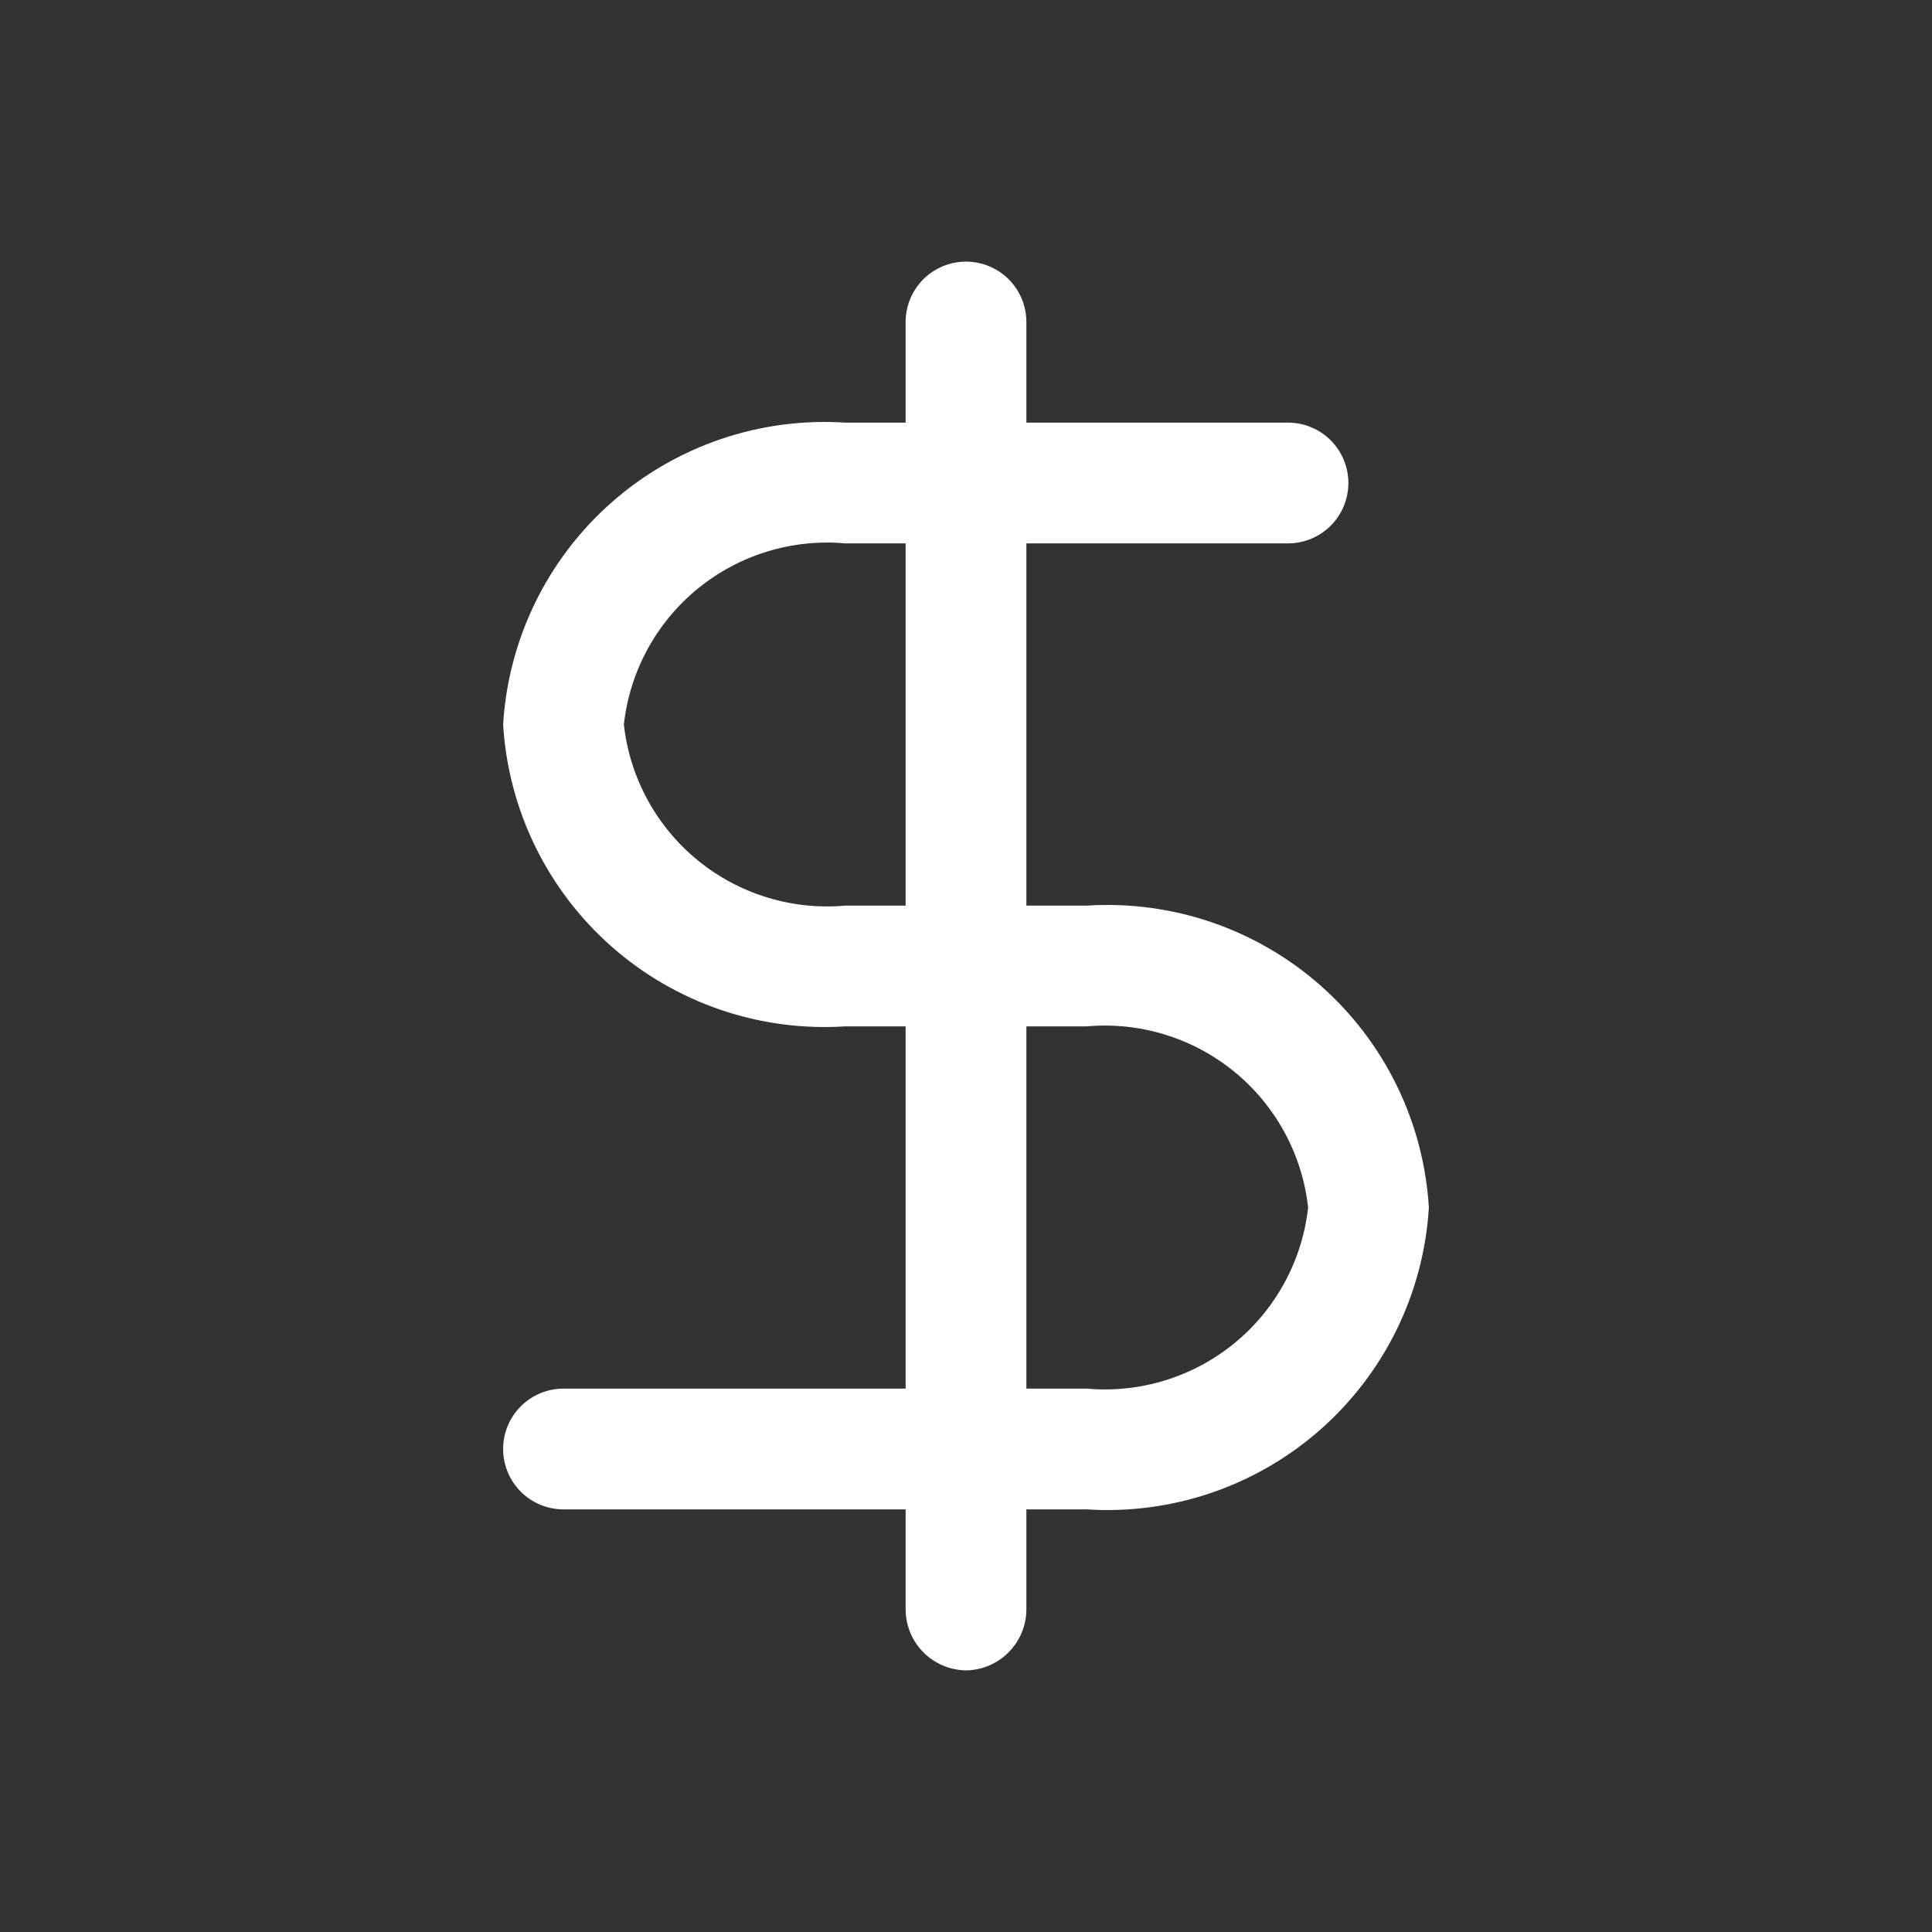
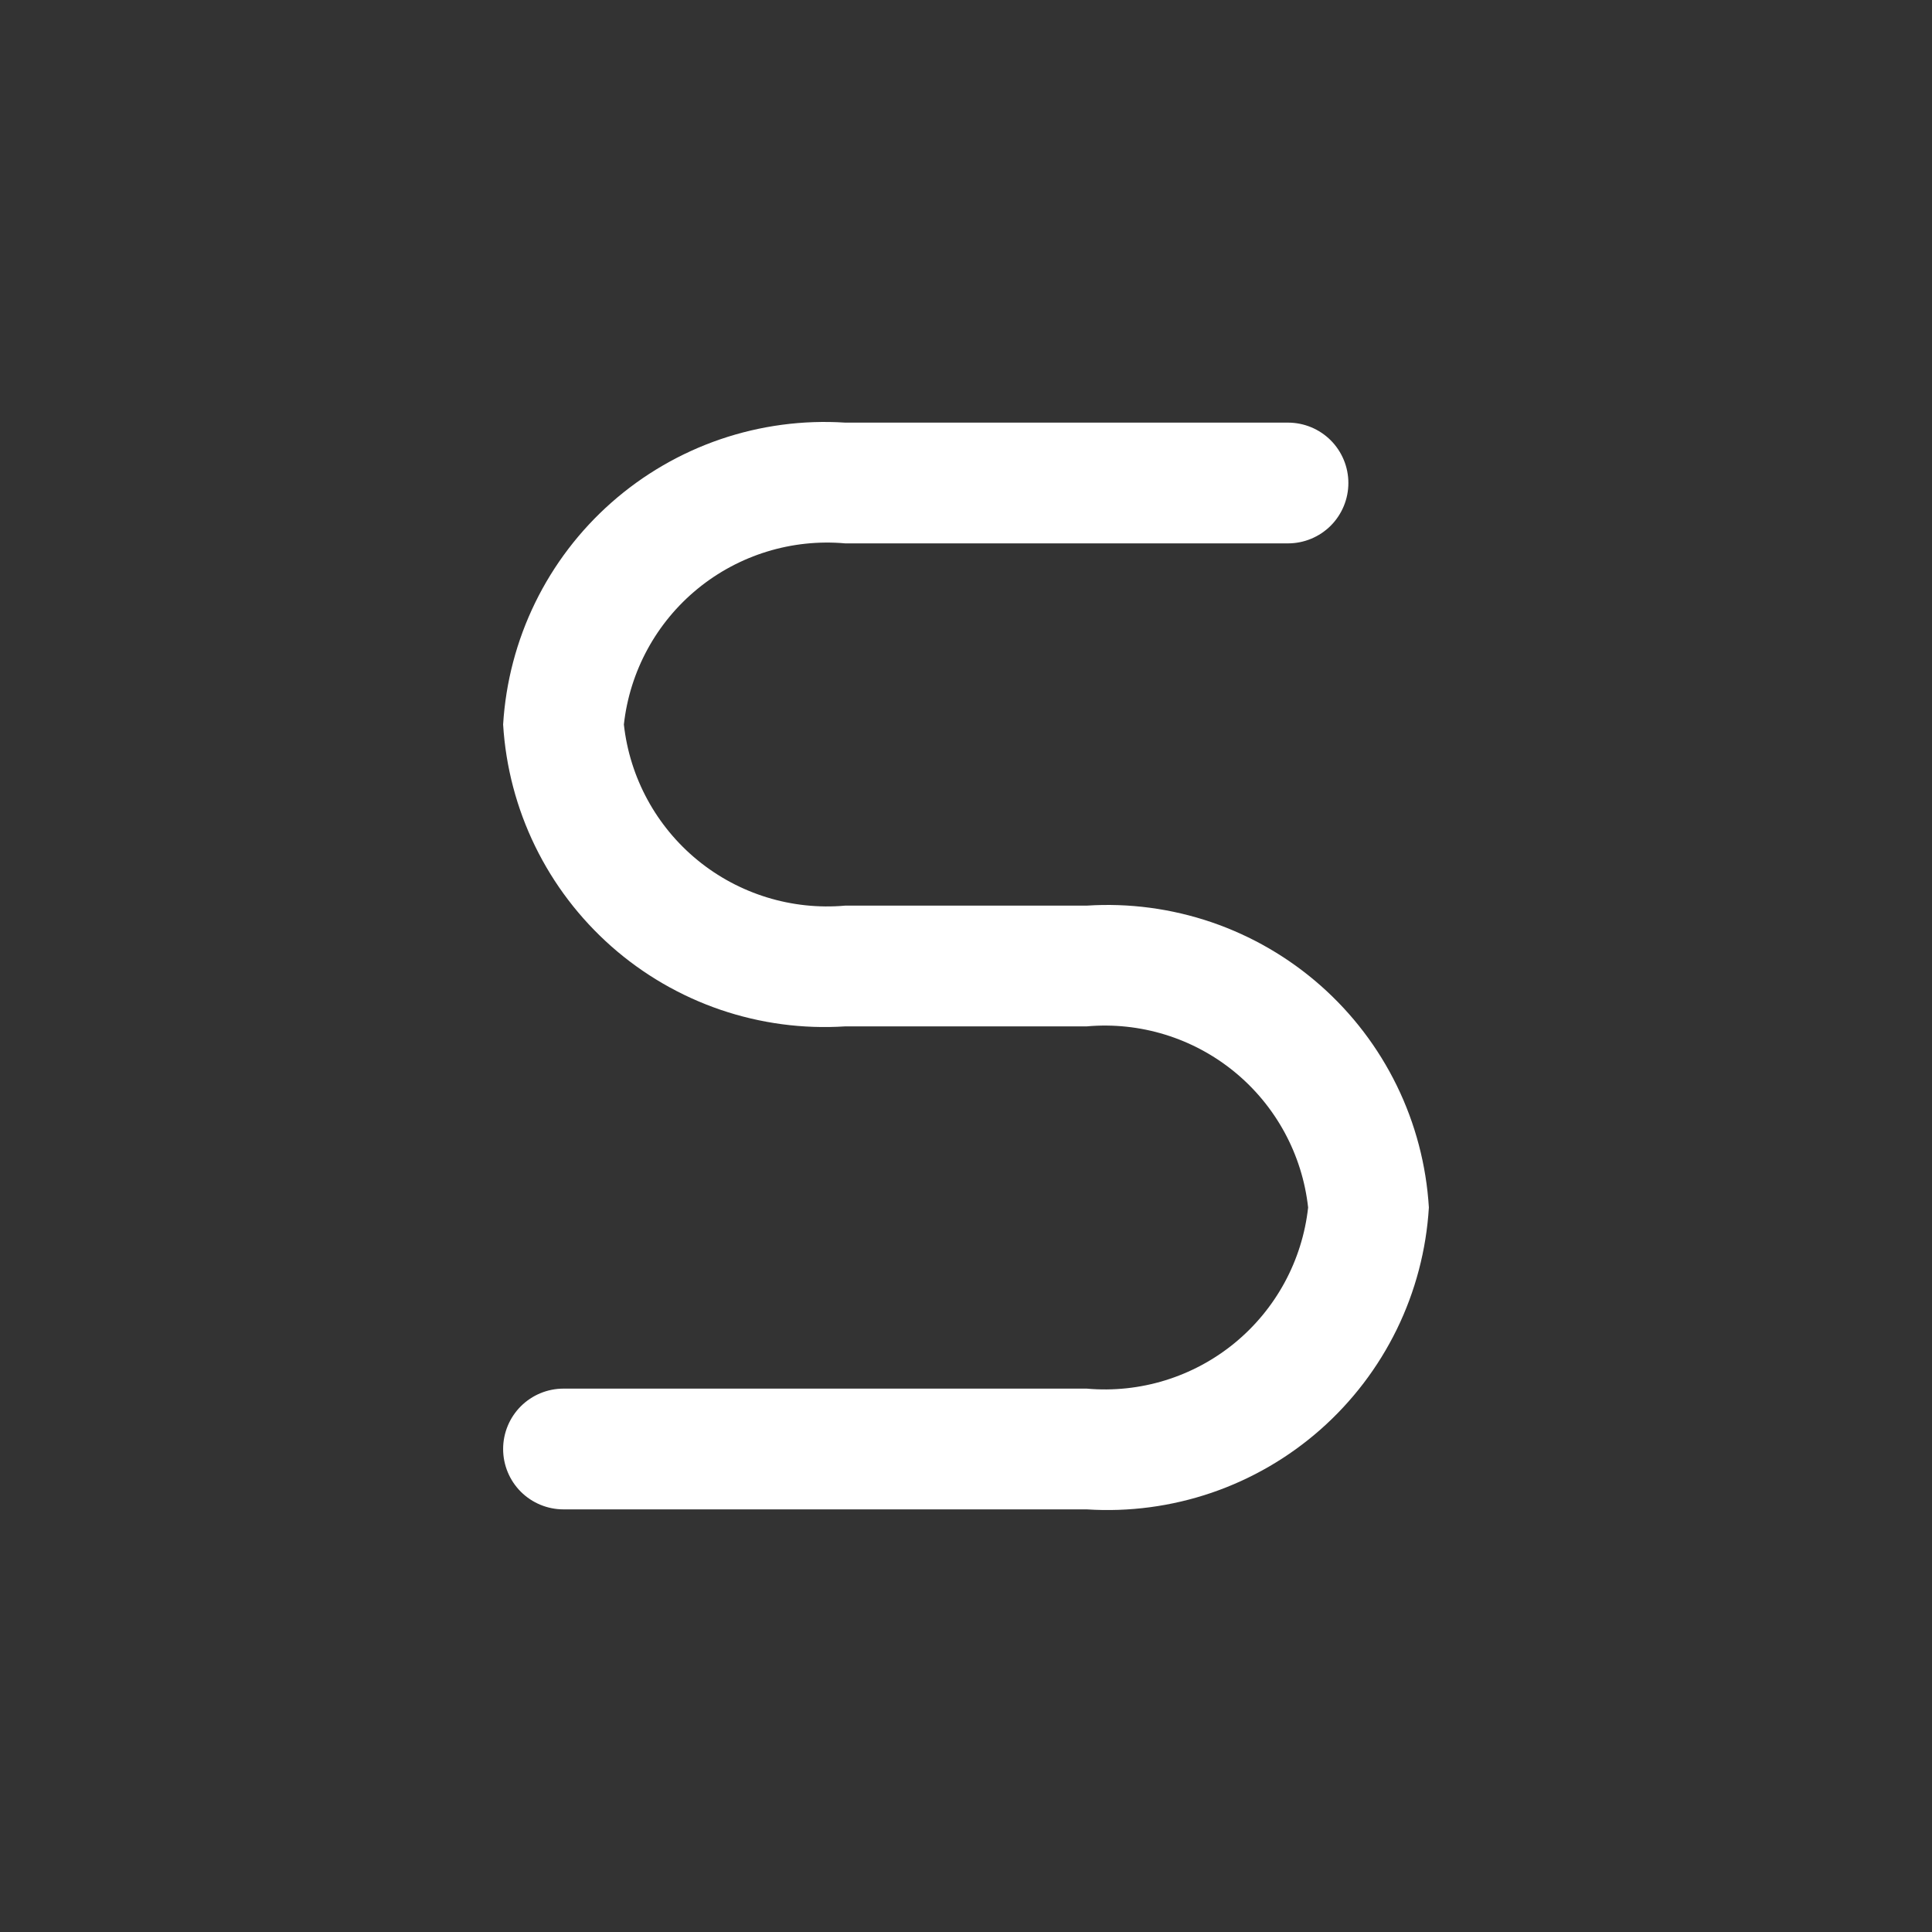
<svg xmlns="http://www.w3.org/2000/svg" width="48" height="48" viewBox="0 0 48 48" fill="none">
  <rect x="0" y="0" width="48" height="48" fill="#333333" stroke="none" />
-   <path d="M24 41.5C23.604 41.495 23.225 41.335 22.945 41.055C22.665 40.775 22.505 40.396 22.5 40V8C22.5 7.602 22.658 7.221 22.939 6.939C23.221 6.658 23.602 6.5 24 6.5C24.398 6.5 24.779 6.658 25.061 6.939C25.342 7.221 25.5 7.602 25.5 8V40C25.495 40.396 25.335 40.775 25.055 41.055C24.775 41.335 24.396 41.495 24 41.5Z" fill="white" />
  <path d="M27 37.5H14C13.602 37.5 13.221 37.342 12.939 37.061C12.658 36.779 12.5 36.398 12.5 36C12.5 35.602 12.658 35.221 12.939 34.939C13.221 34.658 13.602 34.5 14 34.5H27C28.323 34.618 29.64 34.213 30.668 33.372C31.696 32.531 32.354 31.32 32.5 30C32.354 28.68 31.696 27.469 30.668 26.628C29.64 25.787 28.323 25.382 27 25.5H21C19.949 25.568 18.895 25.427 17.898 25.087C16.902 24.746 15.982 24.212 15.192 23.515C14.403 22.818 13.758 21.973 13.296 21.026C12.834 20.08 12.564 19.051 12.5 18C12.564 16.949 12.834 15.92 13.296 14.974C13.758 14.027 14.403 13.181 15.192 12.485C15.982 11.788 16.902 11.254 17.898 10.913C18.895 10.573 19.949 10.432 21 10.5H32C32.398 10.5 32.779 10.658 33.061 10.939C33.342 11.221 33.5 11.602 33.5 12C33.5 12.398 33.342 12.779 33.061 13.061C32.779 13.342 32.398 13.5 32 13.5H21C19.677 13.382 18.36 13.787 17.332 14.628C16.304 15.469 15.646 16.68 15.5 18C15.646 19.32 16.304 20.531 17.332 21.372C18.36 22.213 19.677 22.618 21 22.5H27C28.051 22.432 29.105 22.573 30.102 22.913C31.098 23.254 32.018 23.788 32.808 24.485C33.597 25.181 34.242 26.027 34.704 26.974C35.166 27.92 35.436 28.949 35.5 30C35.436 31.051 35.166 32.08 34.704 33.026C34.242 33.972 33.597 34.818 32.808 35.515C32.018 36.212 31.098 36.746 30.102 37.087C29.105 37.427 28.051 37.568 27 37.5Z" fill="white" />
</svg>